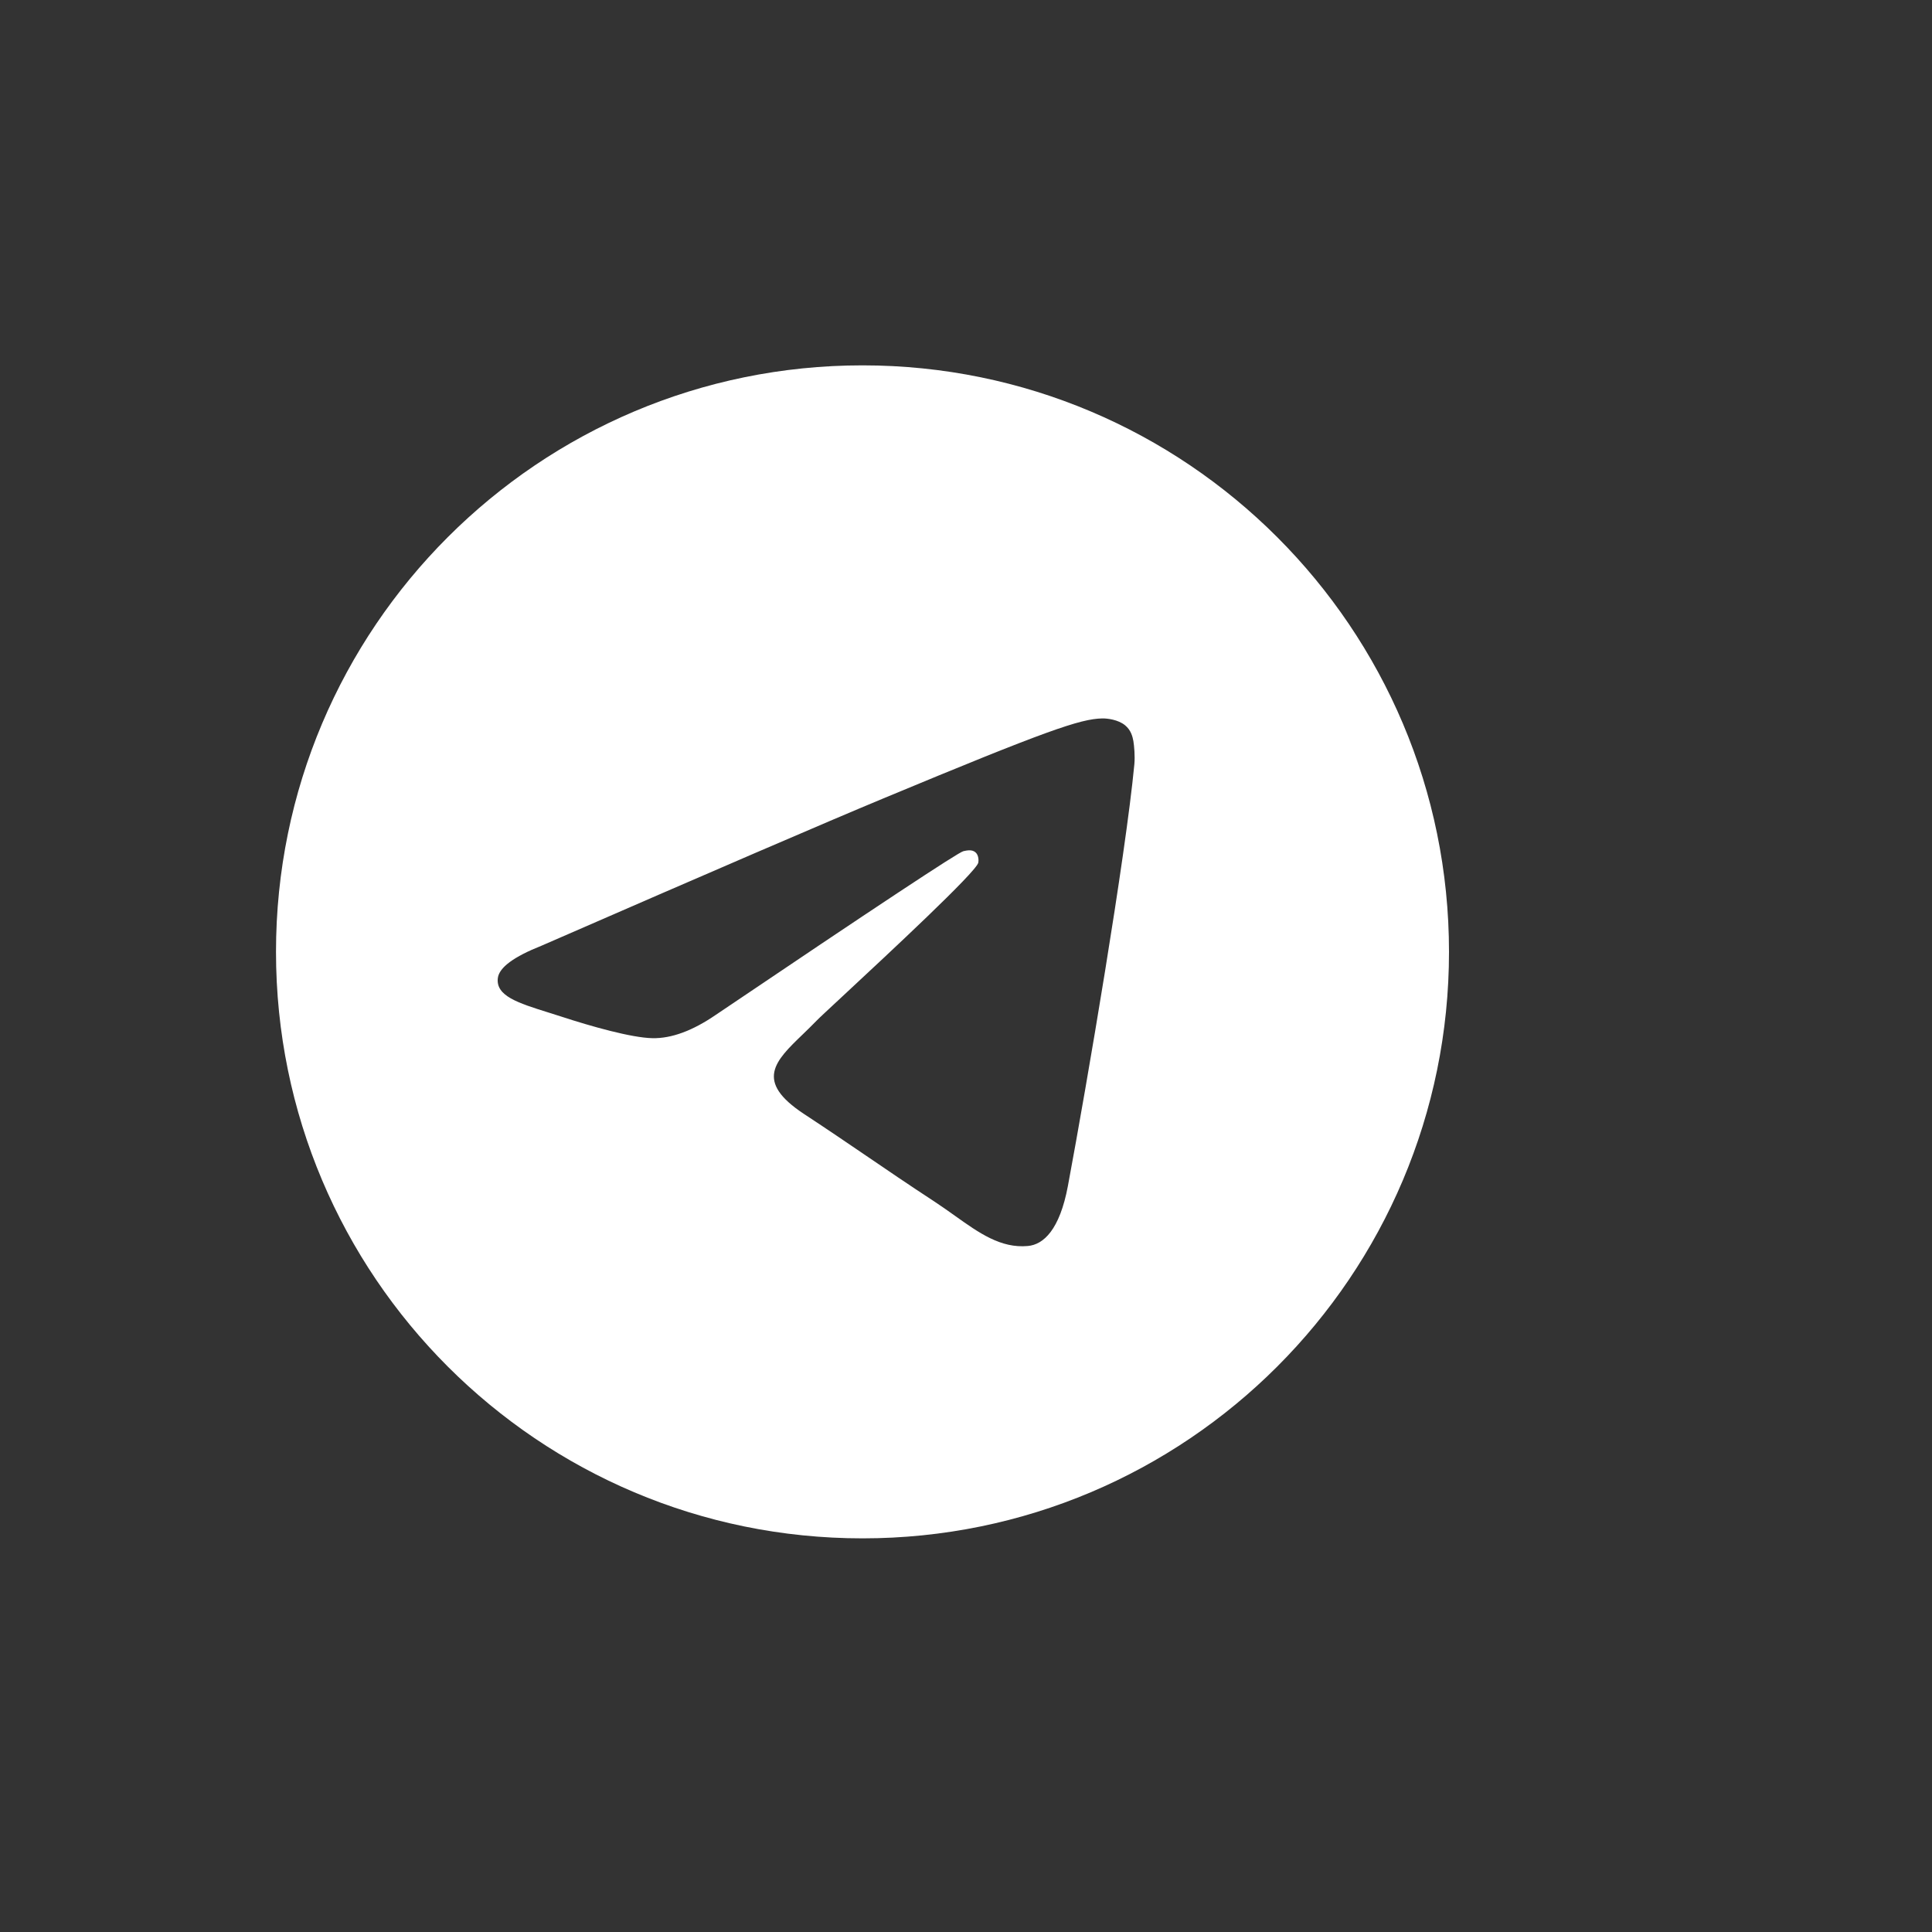
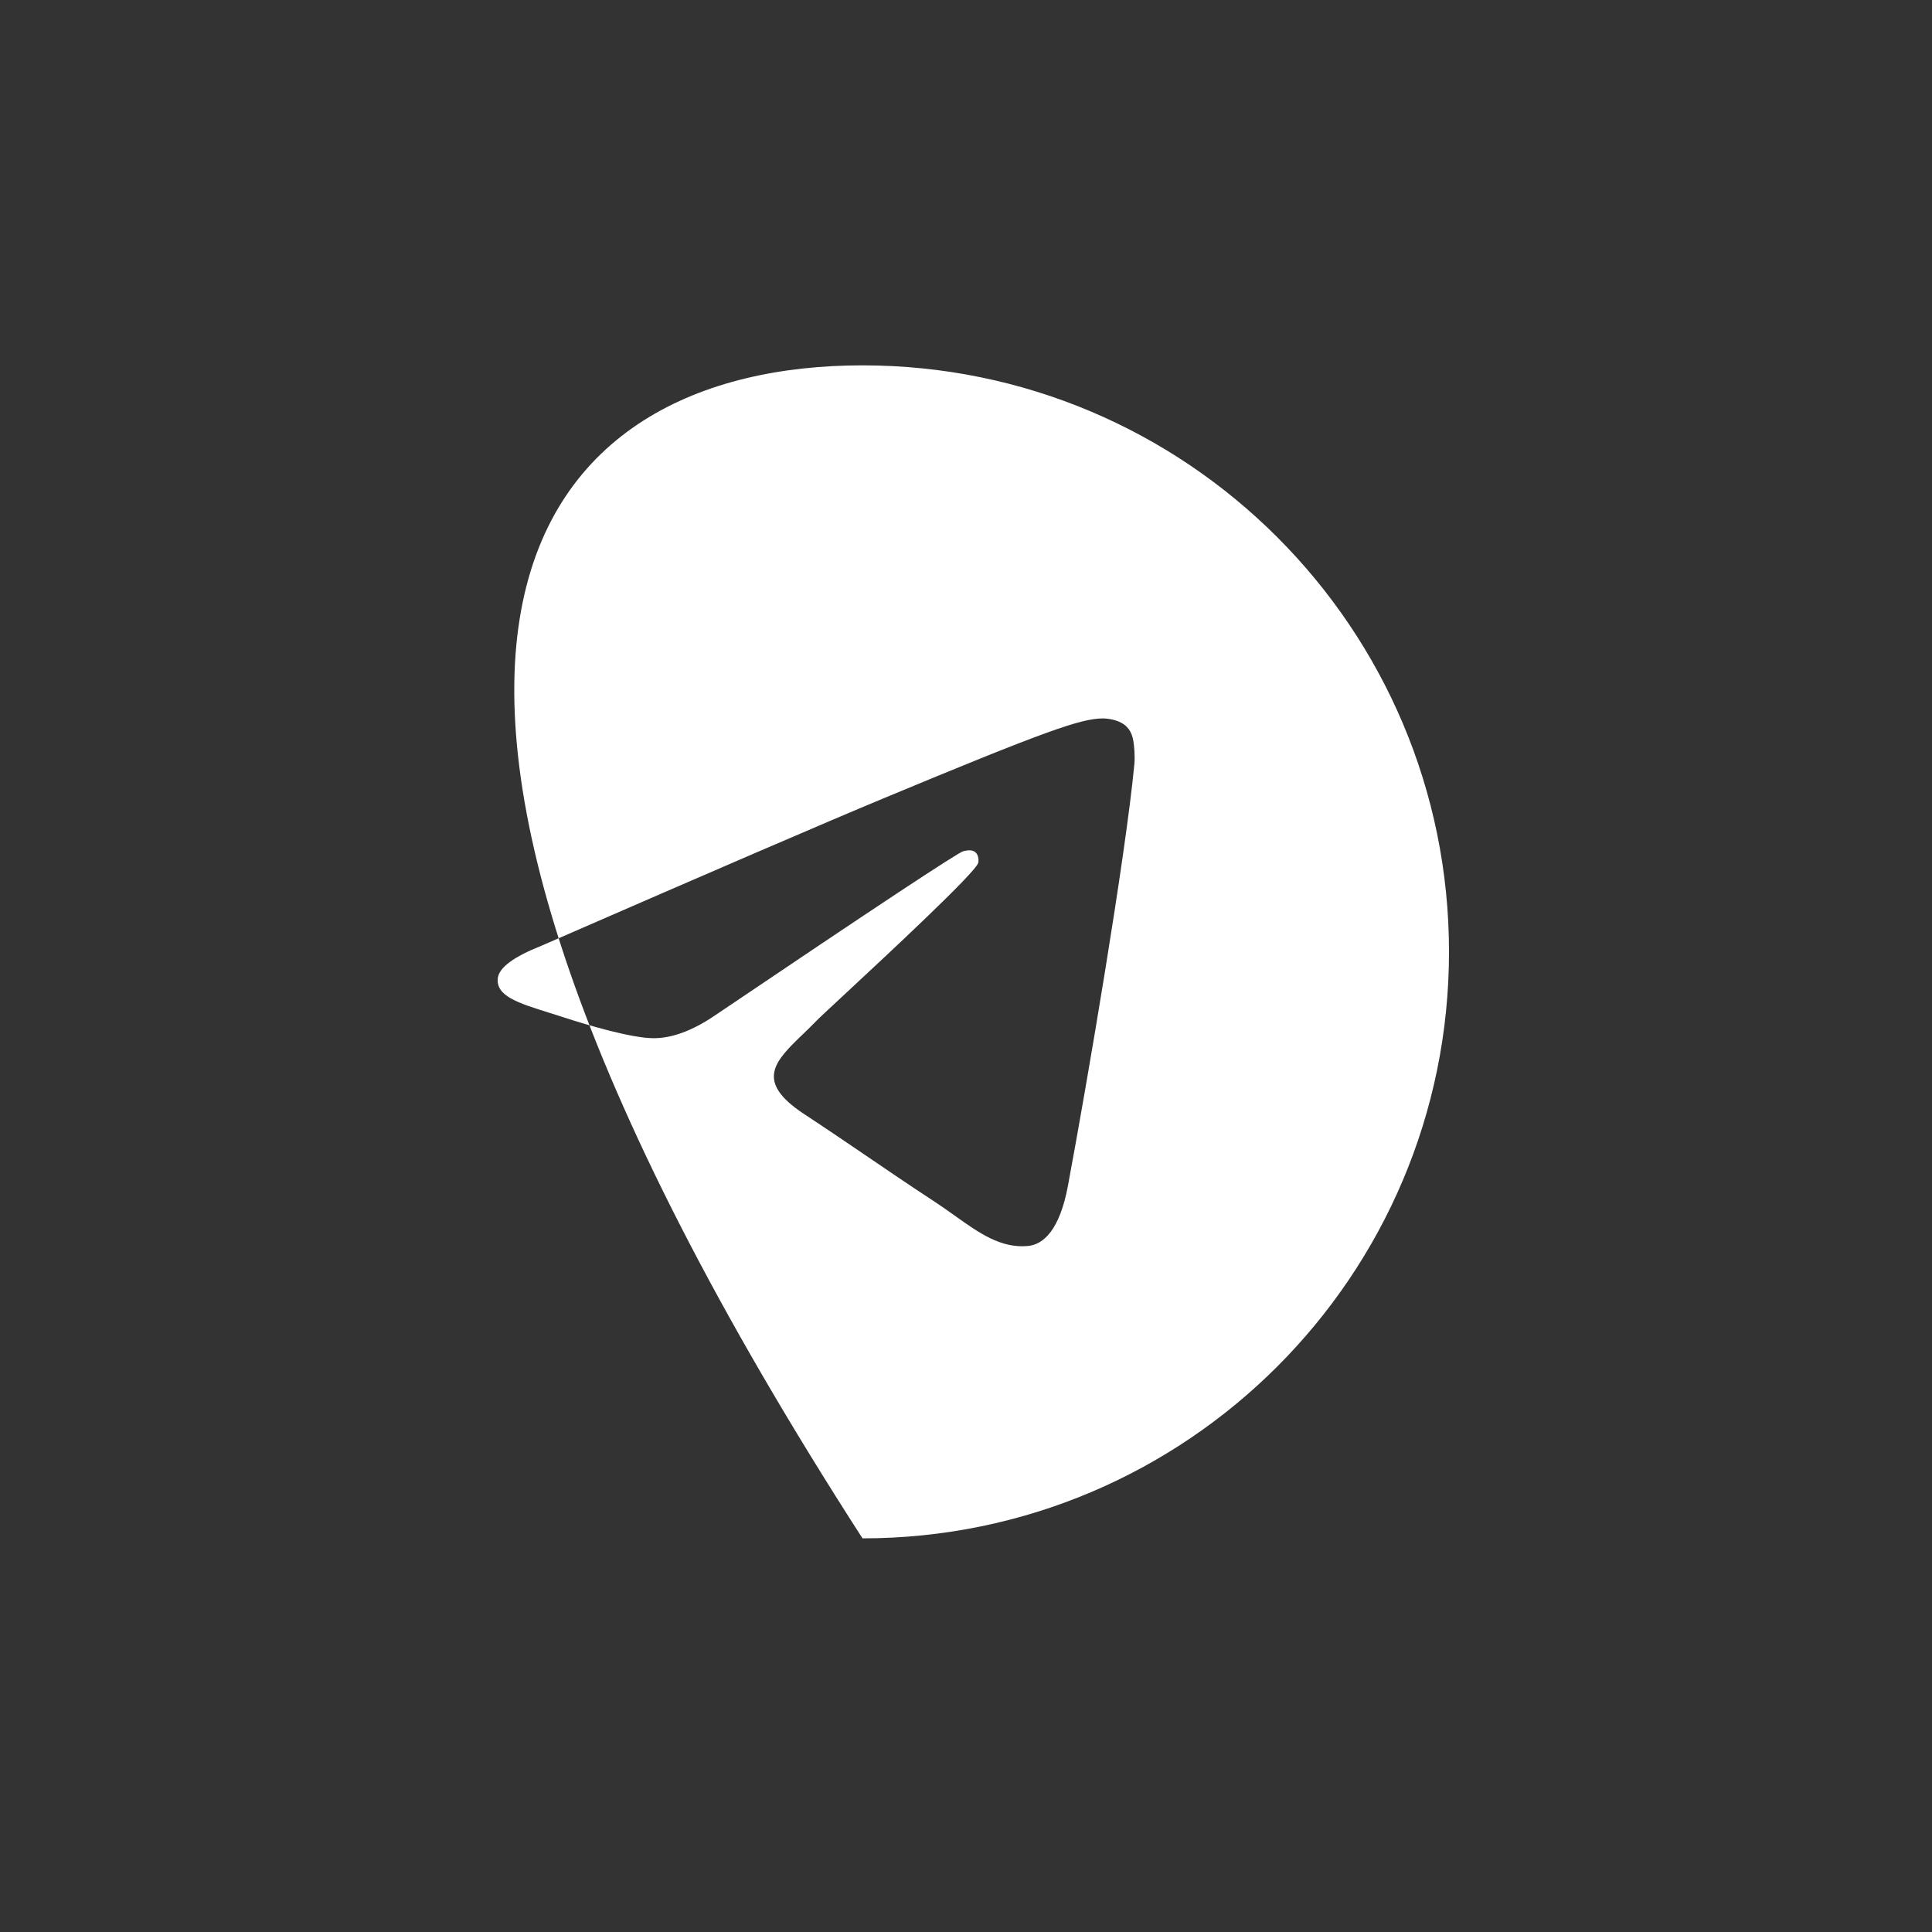
<svg xmlns="http://www.w3.org/2000/svg" width="28" height="28" viewBox="0 0 28 28" fill="none">
  <rect x="0" y="0" width="28" height="28" fill="#333333" stroke="none" />
-   <path fill-rule="evenodd" clip-rule="evenodd" d="M21 13.795C21 18.49 17.194 22.295 12.5 22.295C7.806 22.295 4 18.49 4 13.795C4 9.101 7.806 5.295 12.5 5.295C17.194 5.295 21 9.101 21 13.795ZM12.805 11.57C11.978 11.914 10.325 12.626 7.848 13.706C7.445 13.866 7.234 14.022 7.215 14.175C7.183 14.434 7.507 14.536 7.948 14.674C8.008 14.693 8.07 14.713 8.134 14.733C8.568 14.875 9.152 15.04 9.455 15.046C9.73 15.052 10.038 14.939 10.377 14.706C12.692 13.143 13.887 12.353 13.962 12.336C14.015 12.324 14.088 12.309 14.138 12.353C14.188 12.397 14.183 12.481 14.178 12.503C14.146 12.64 12.874 13.822 12.216 14.434C12.011 14.625 11.865 14.76 11.836 14.791C11.769 14.86 11.701 14.926 11.636 14.989C11.233 15.377 10.93 15.669 11.653 16.145C12 16.373 12.277 16.562 12.555 16.751C12.857 16.957 13.159 17.163 13.55 17.419C13.649 17.484 13.744 17.552 13.837 17.618C14.189 17.869 14.505 18.094 14.896 18.058C15.123 18.038 15.358 17.824 15.477 17.187C15.758 15.682 16.312 12.42 16.44 11.076C16.451 10.958 16.437 10.807 16.426 10.741C16.414 10.675 16.391 10.581 16.305 10.511C16.203 10.428 16.046 10.411 15.975 10.412C15.656 10.418 15.165 10.588 12.805 11.57Z" fill="white" />
+   <path fill-rule="evenodd" clip-rule="evenodd" d="M21 13.795C21 18.49 17.194 22.295 12.5 22.295C4 9.101 7.806 5.295 12.5 5.295C17.194 5.295 21 9.101 21 13.795ZM12.805 11.57C11.978 11.914 10.325 12.626 7.848 13.706C7.445 13.866 7.234 14.022 7.215 14.175C7.183 14.434 7.507 14.536 7.948 14.674C8.008 14.693 8.07 14.713 8.134 14.733C8.568 14.875 9.152 15.04 9.455 15.046C9.73 15.052 10.038 14.939 10.377 14.706C12.692 13.143 13.887 12.353 13.962 12.336C14.015 12.324 14.088 12.309 14.138 12.353C14.188 12.397 14.183 12.481 14.178 12.503C14.146 12.64 12.874 13.822 12.216 14.434C12.011 14.625 11.865 14.76 11.836 14.791C11.769 14.86 11.701 14.926 11.636 14.989C11.233 15.377 10.93 15.669 11.653 16.145C12 16.373 12.277 16.562 12.555 16.751C12.857 16.957 13.159 17.163 13.55 17.419C13.649 17.484 13.744 17.552 13.837 17.618C14.189 17.869 14.505 18.094 14.896 18.058C15.123 18.038 15.358 17.824 15.477 17.187C15.758 15.682 16.312 12.42 16.44 11.076C16.451 10.958 16.437 10.807 16.426 10.741C16.414 10.675 16.391 10.581 16.305 10.511C16.203 10.428 16.046 10.411 15.975 10.412C15.656 10.418 15.165 10.588 12.805 11.57Z" fill="white" />
</svg>